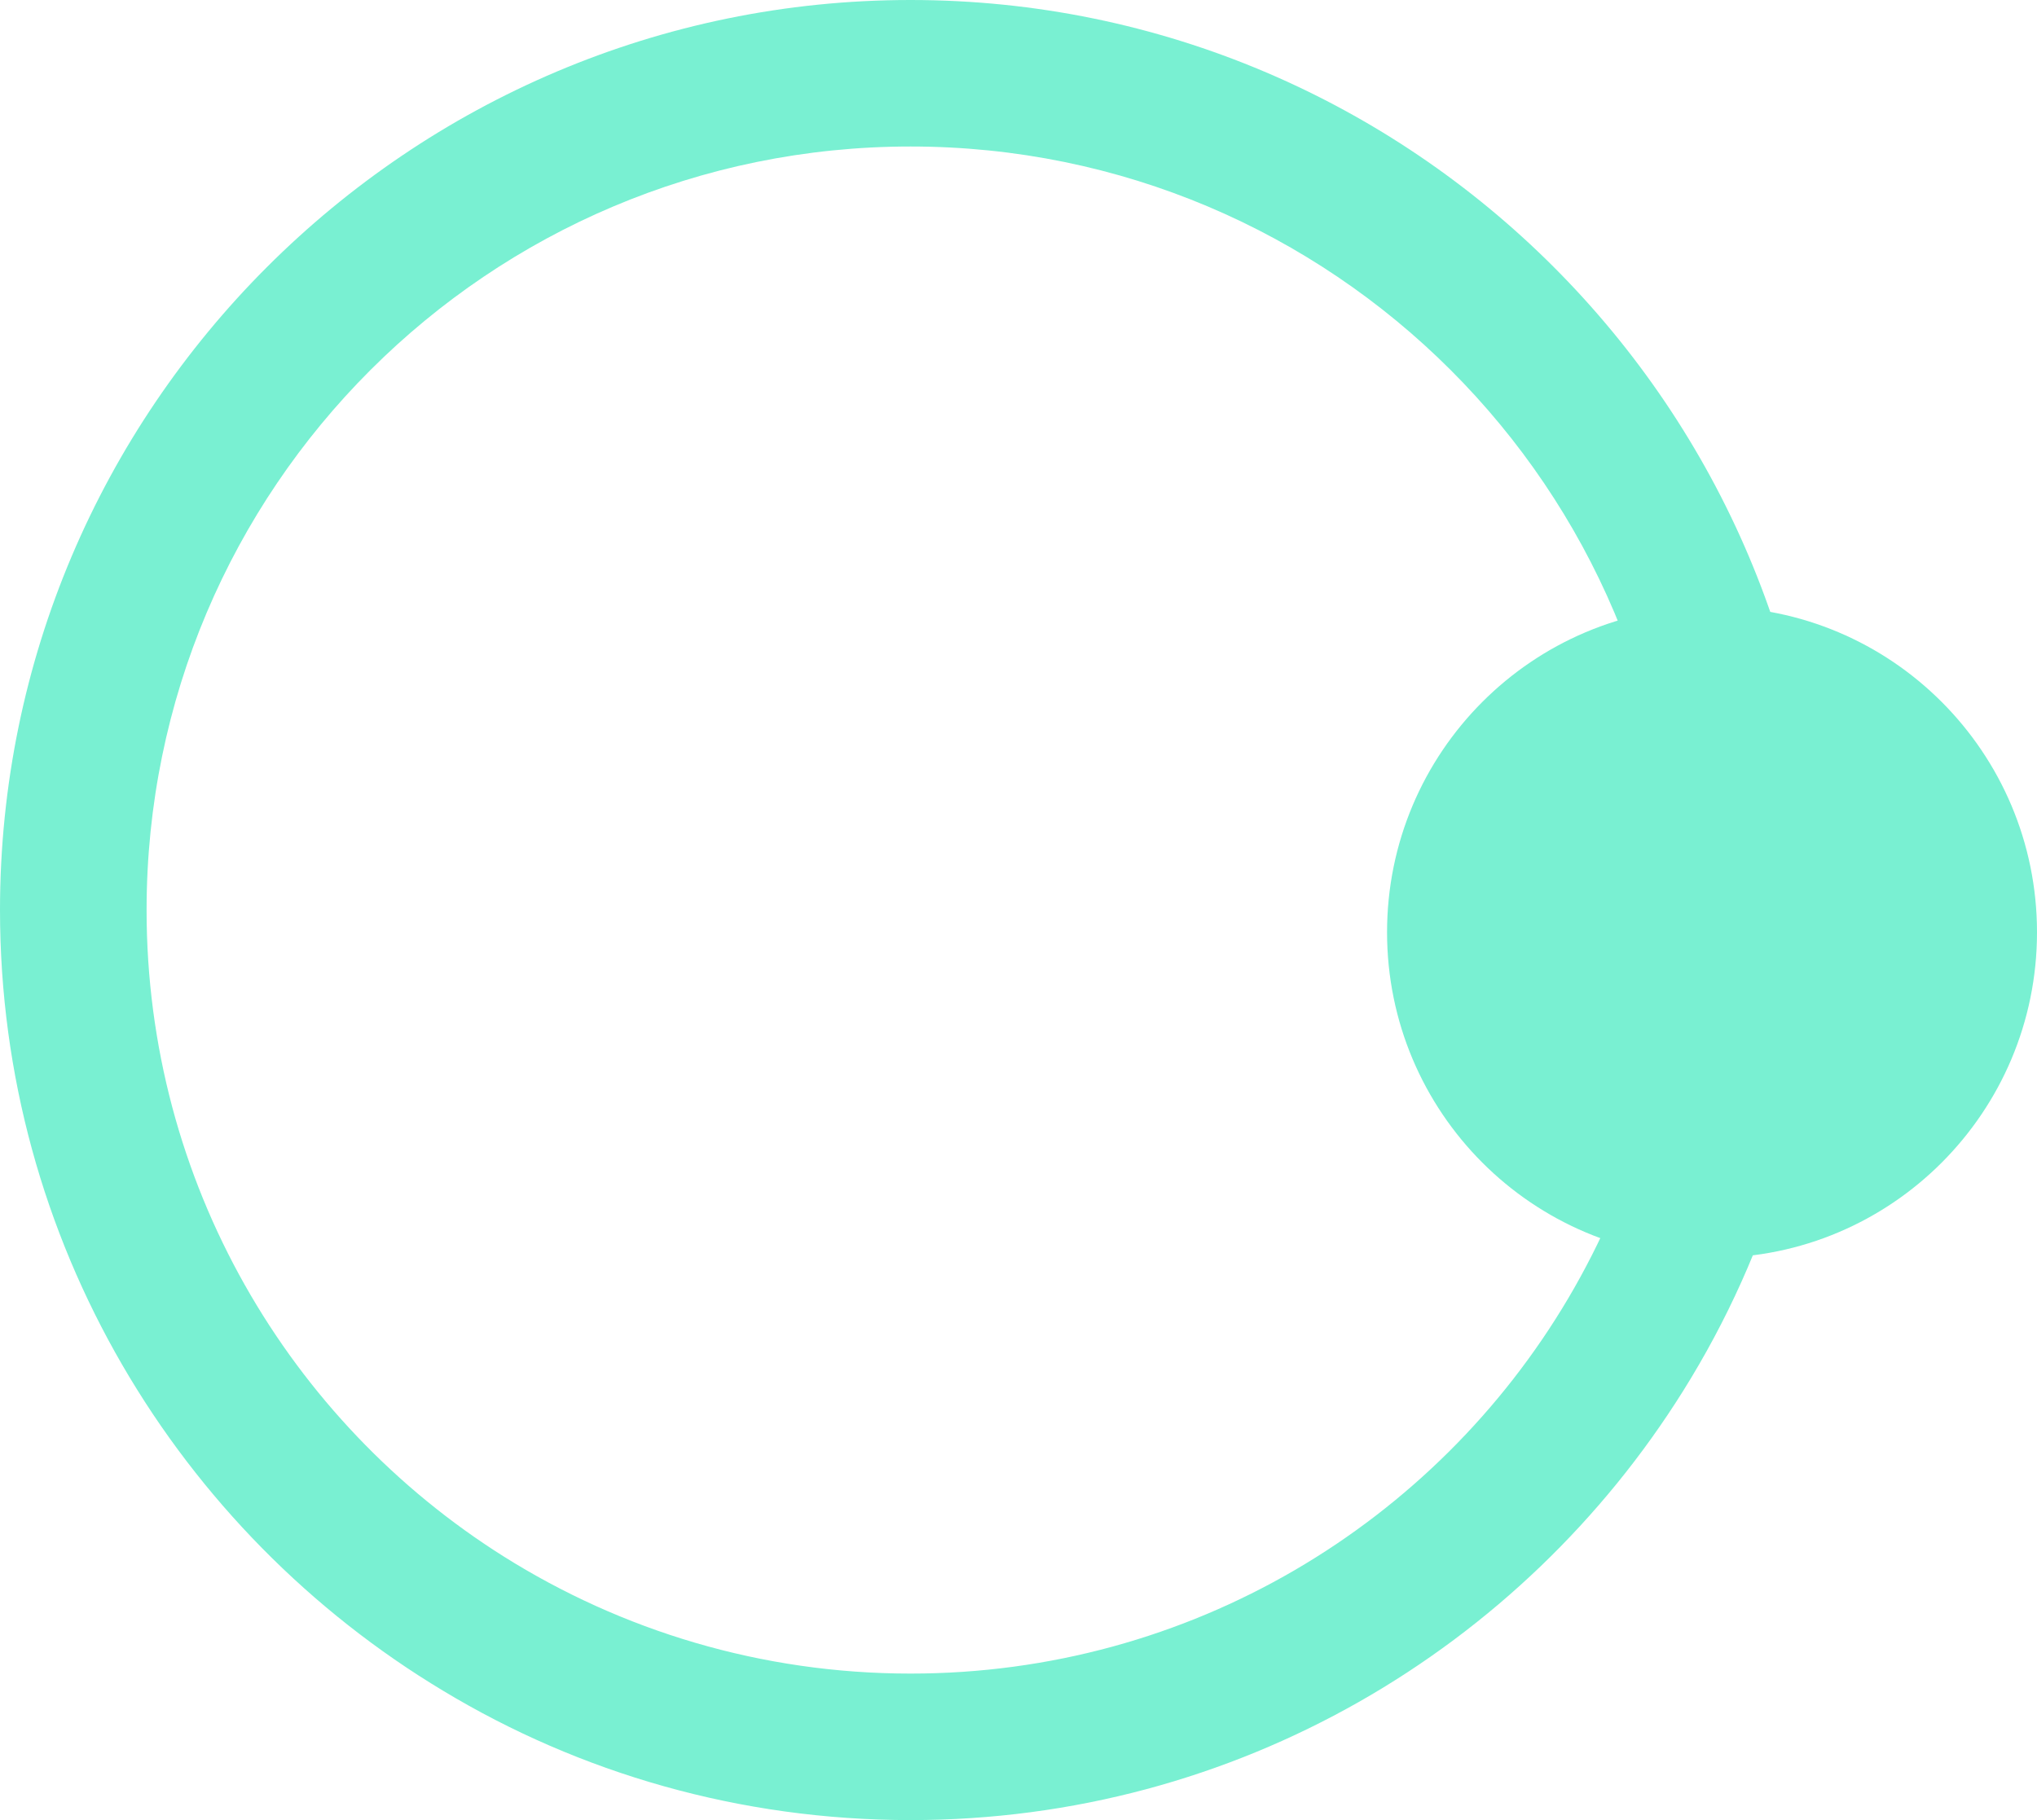
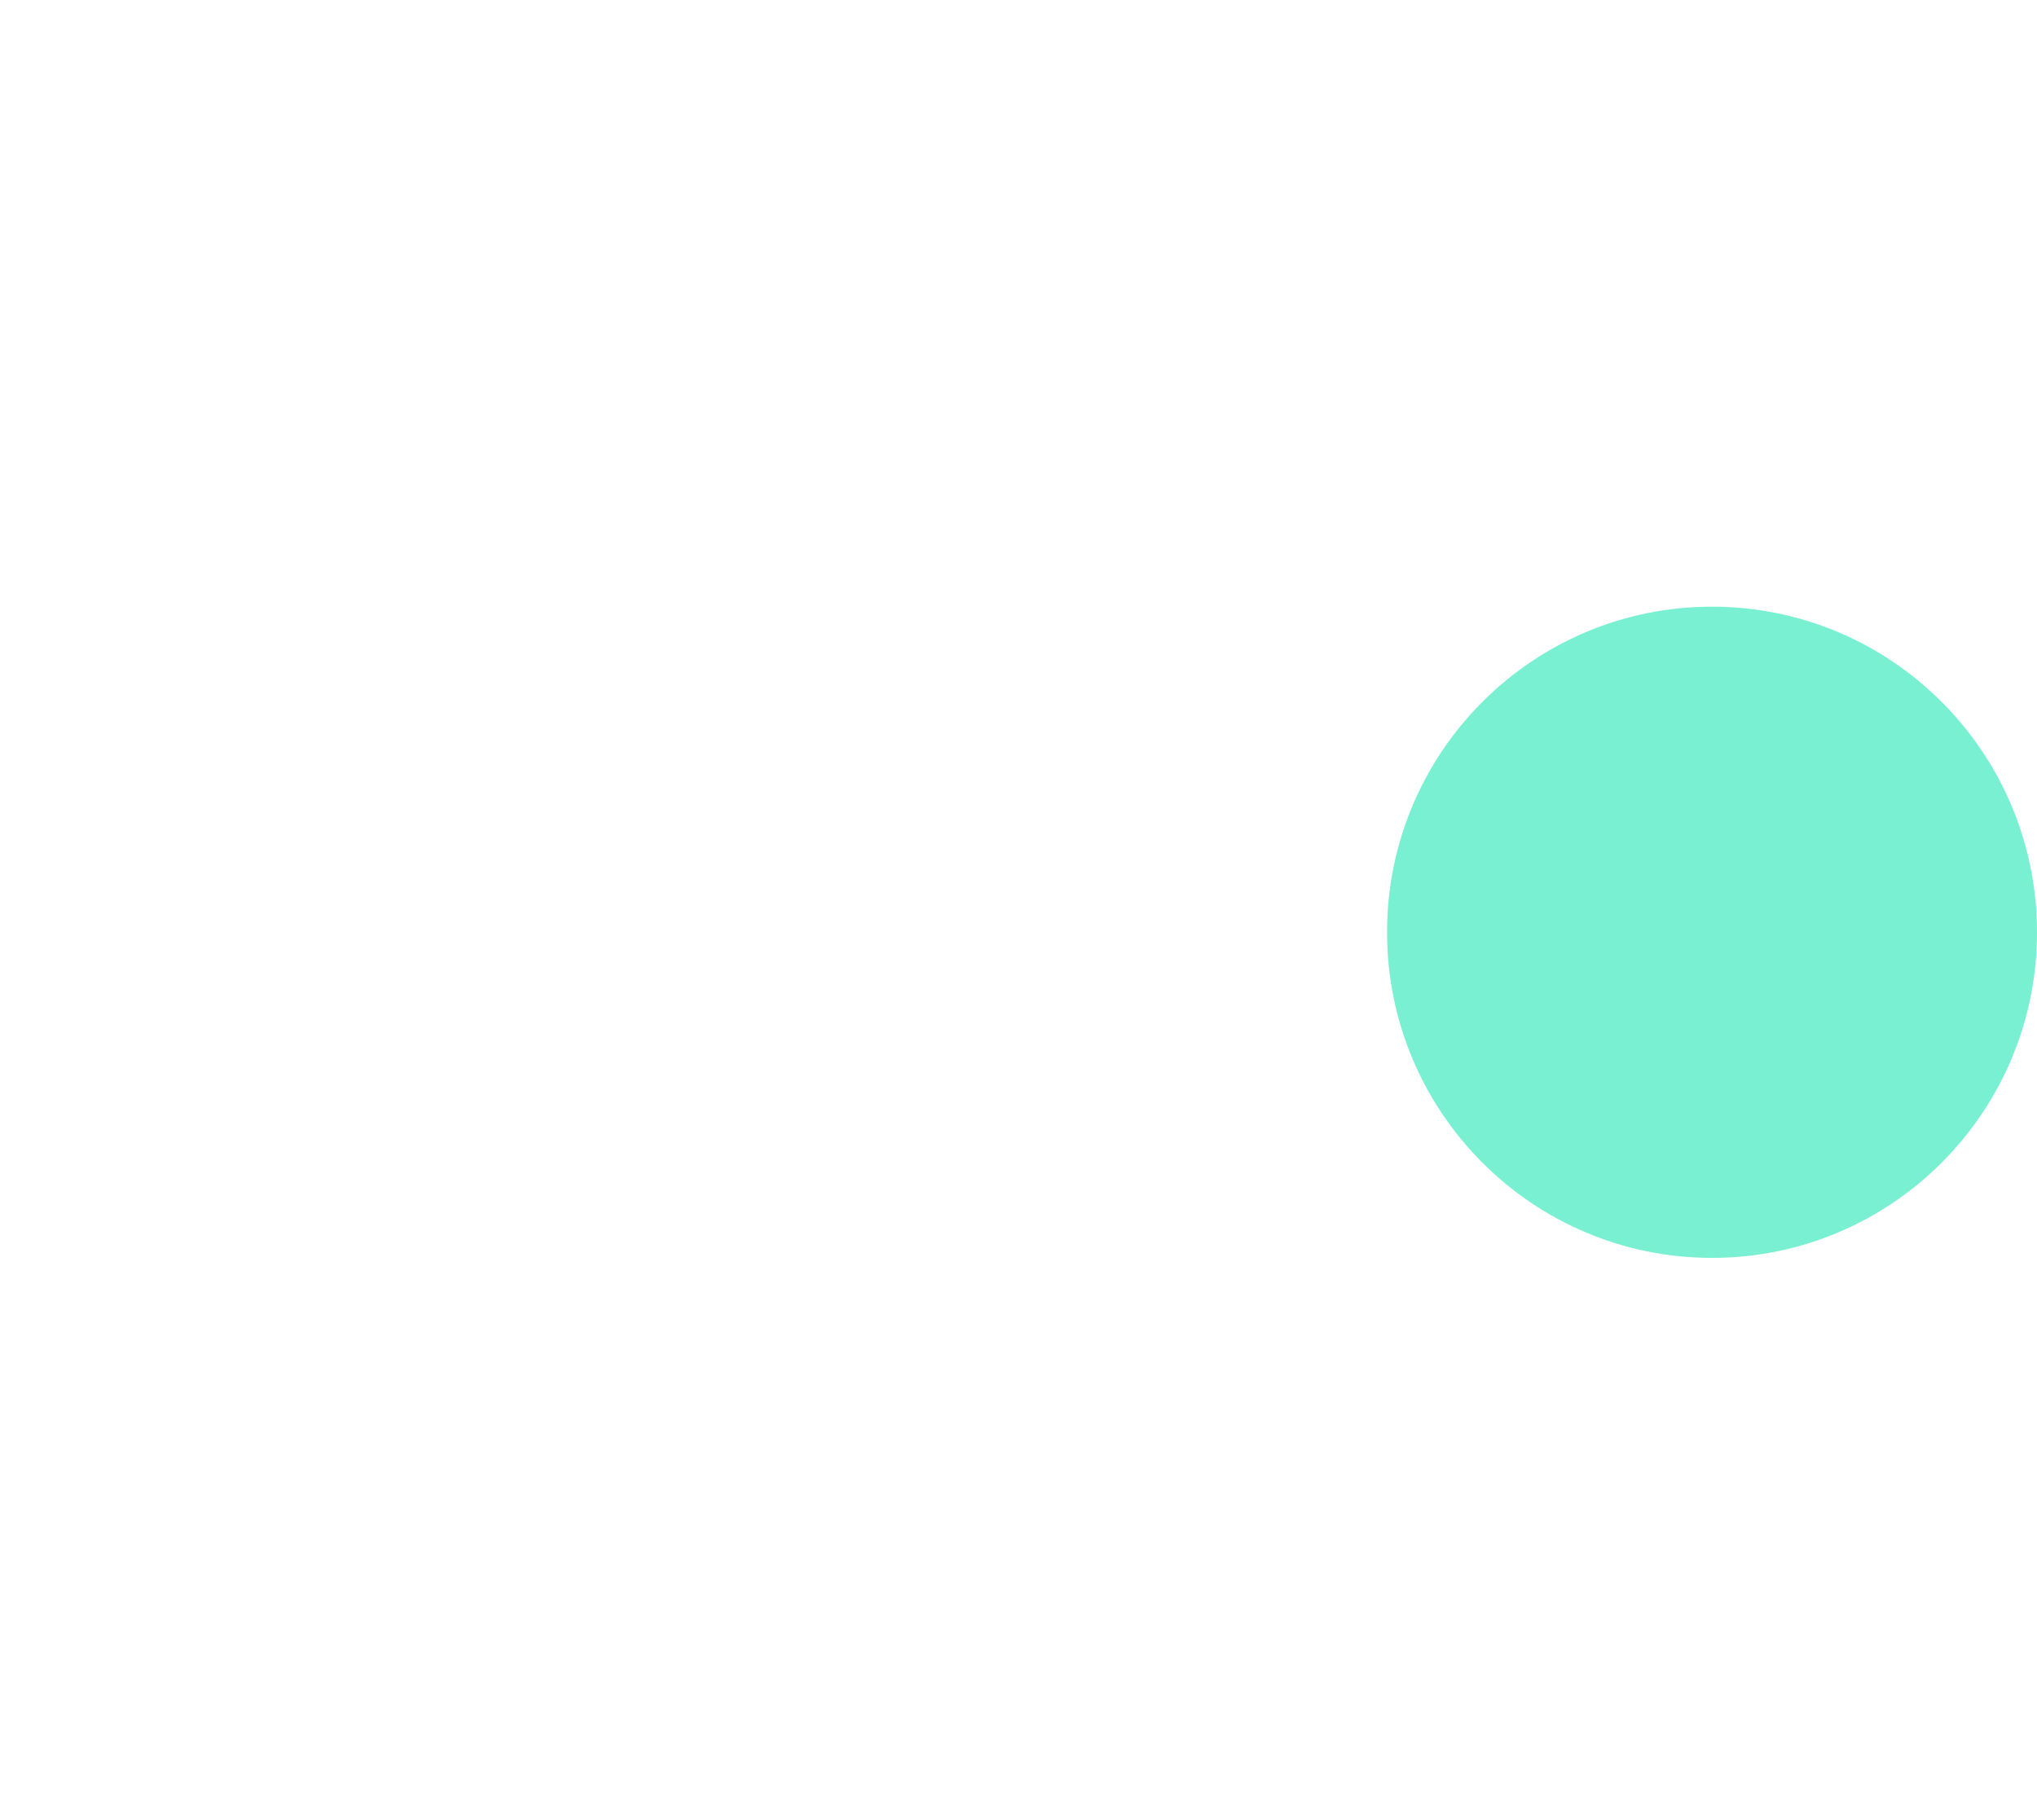
<svg xmlns="http://www.w3.org/2000/svg" width="865" height="773" viewBox="0 0 865 773" fill="none">
-   <path d="M386.662 0C173.558 0 0 173.486 0 386.5C0 527.045 75.673 650.511 188.205 718.099C246.058 752.992 314.163 773 386.662 773C525.069 773 646.389 700.043 714.738 590.73C751.842 531.437 773.079 461.653 773.079 386.744C773.079 173.486 599.765 0 386.662 0ZM665.917 551.446C609.529 646.851 505.541 710.779 386.662 710.779C323.194 710.779 263.877 692.479 213.836 661.003C122.785 603.662 62.247 502.157 62.247 386.5C62.247 207.402 207.489 62.221 386.662 62.221C565.834 62.221 711.077 207.402 711.077 386.5C711.077 446.769 694.478 503.133 665.917 551.446Z" fill="#79F0D2" />
  <path d="M727.002 534.228C803.216 534.228 865 472.317 865 395.946C865 319.574 803.216 257.663 727.002 257.663C650.788 257.663 589.004 319.574 589.004 395.946C589.004 472.317 650.788 534.228 727.002 534.228Z" fill="#79F0D2" />
</svg>